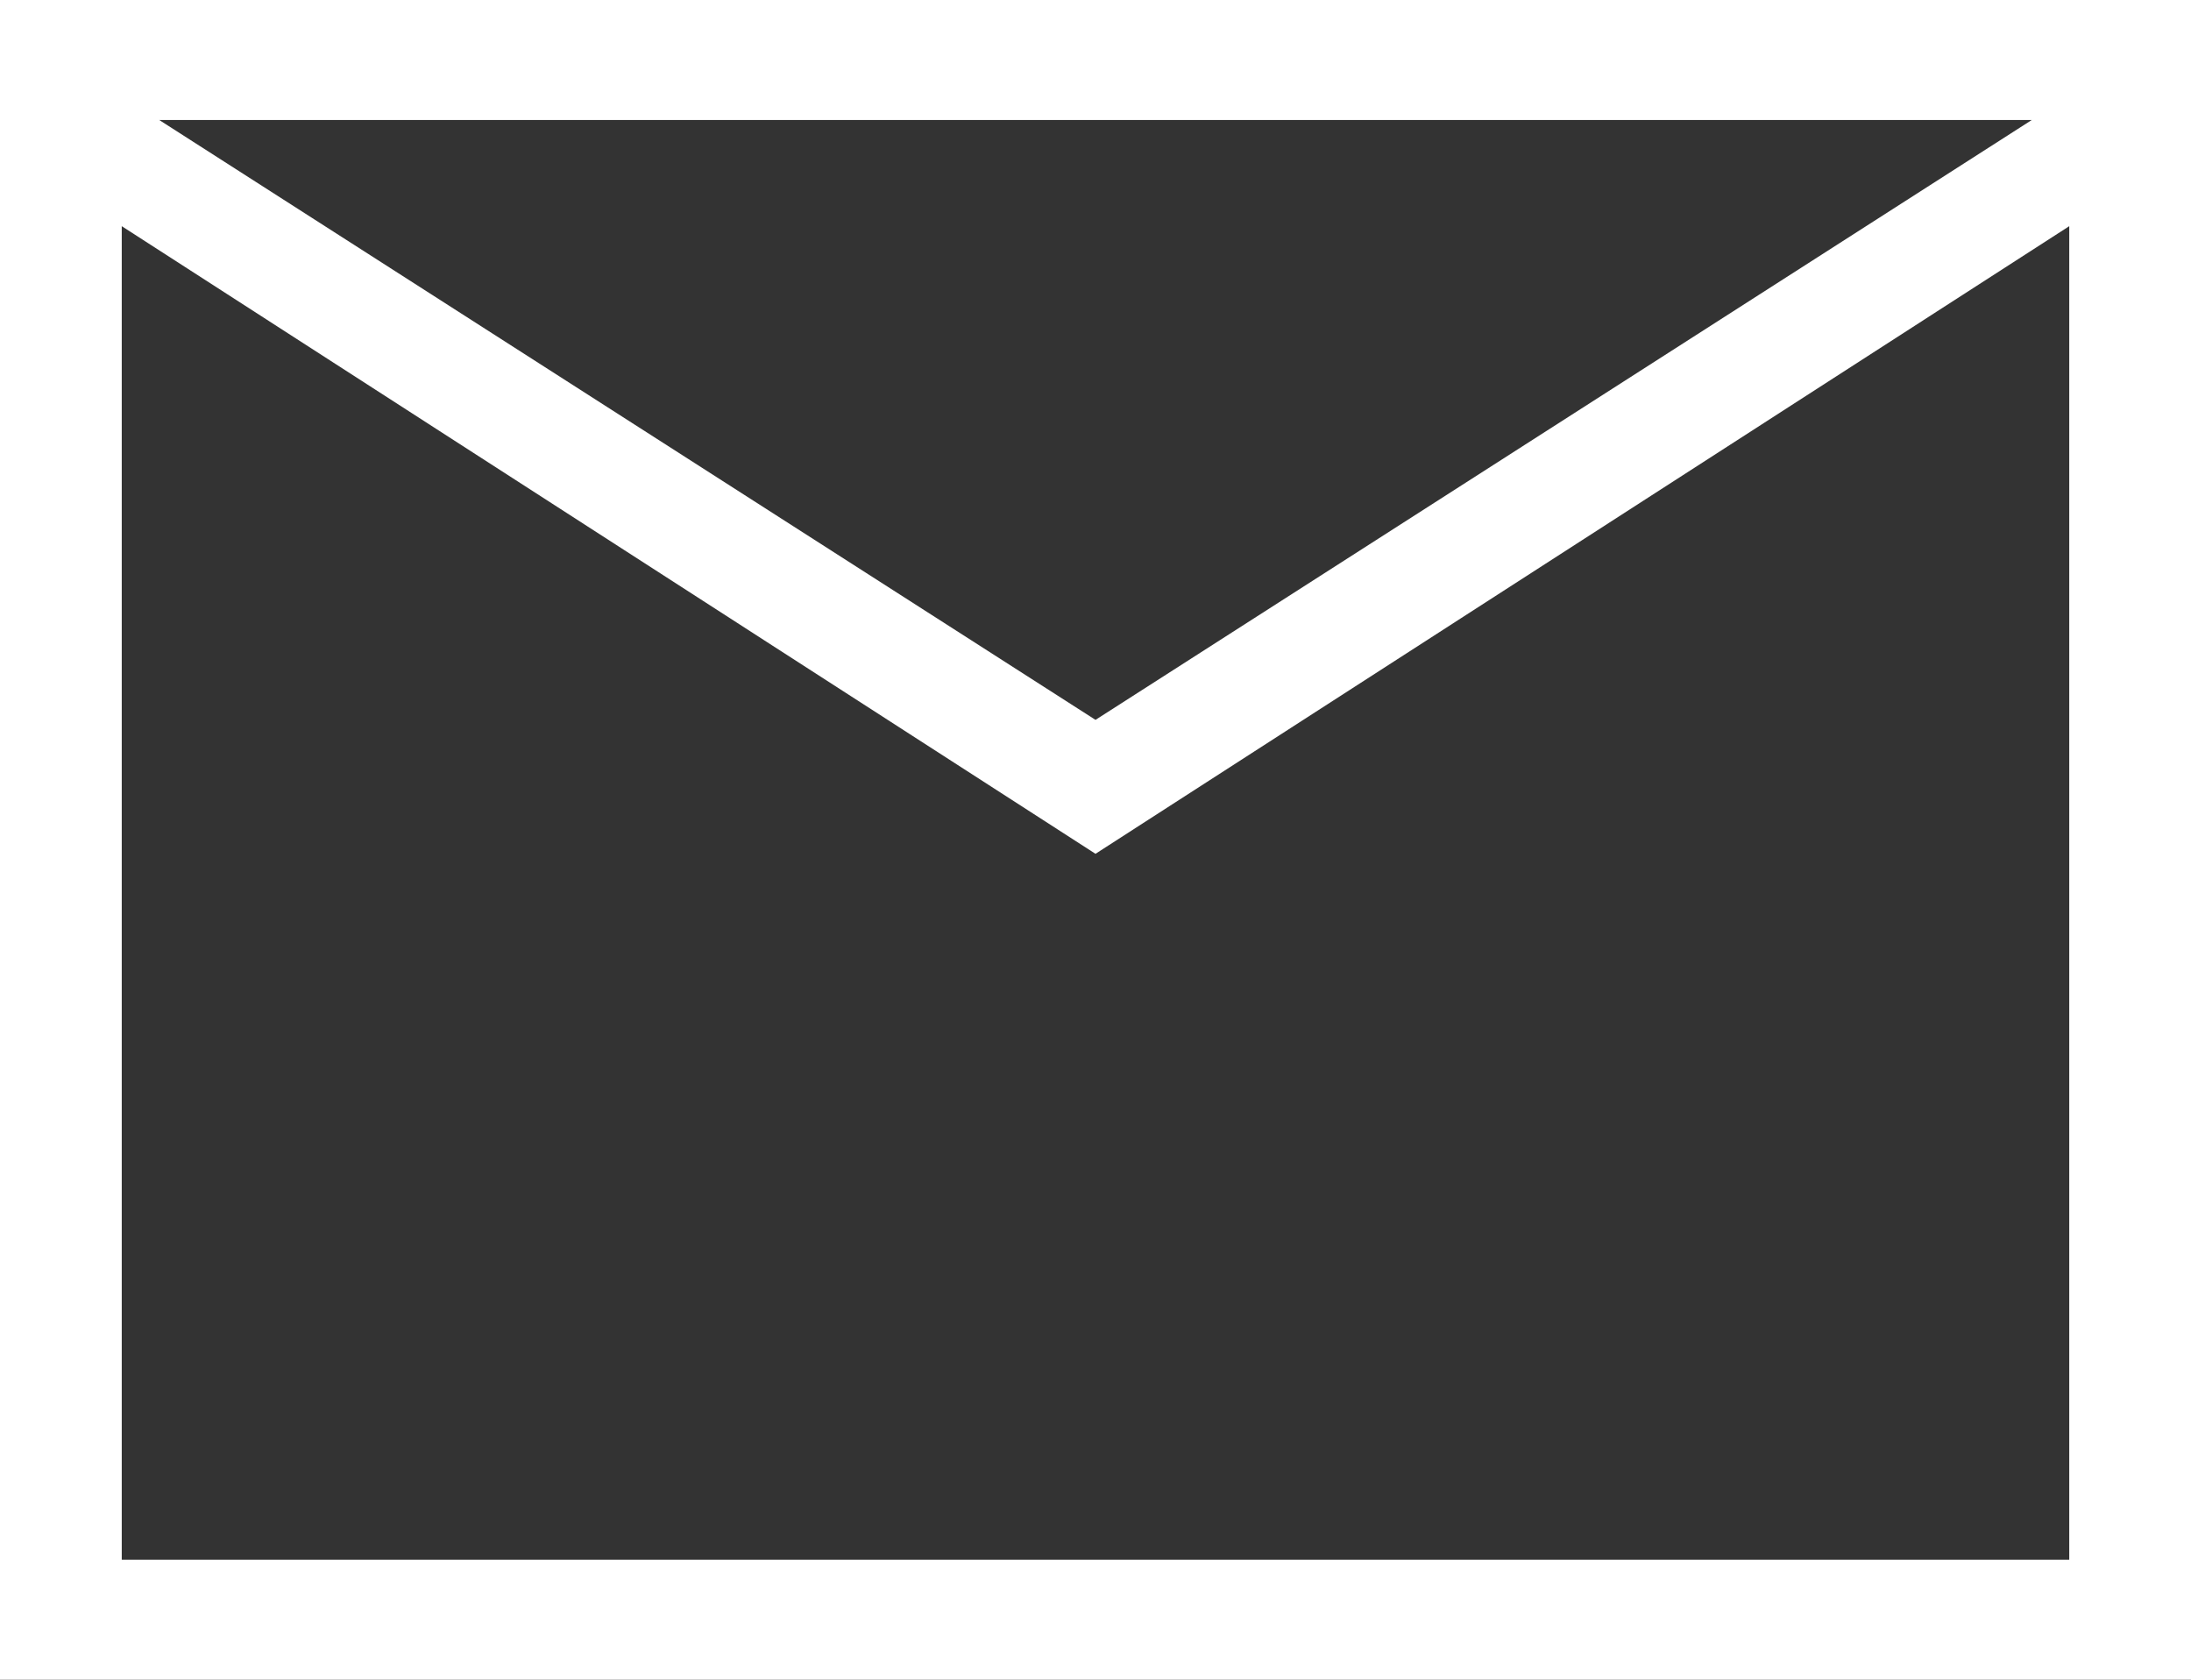
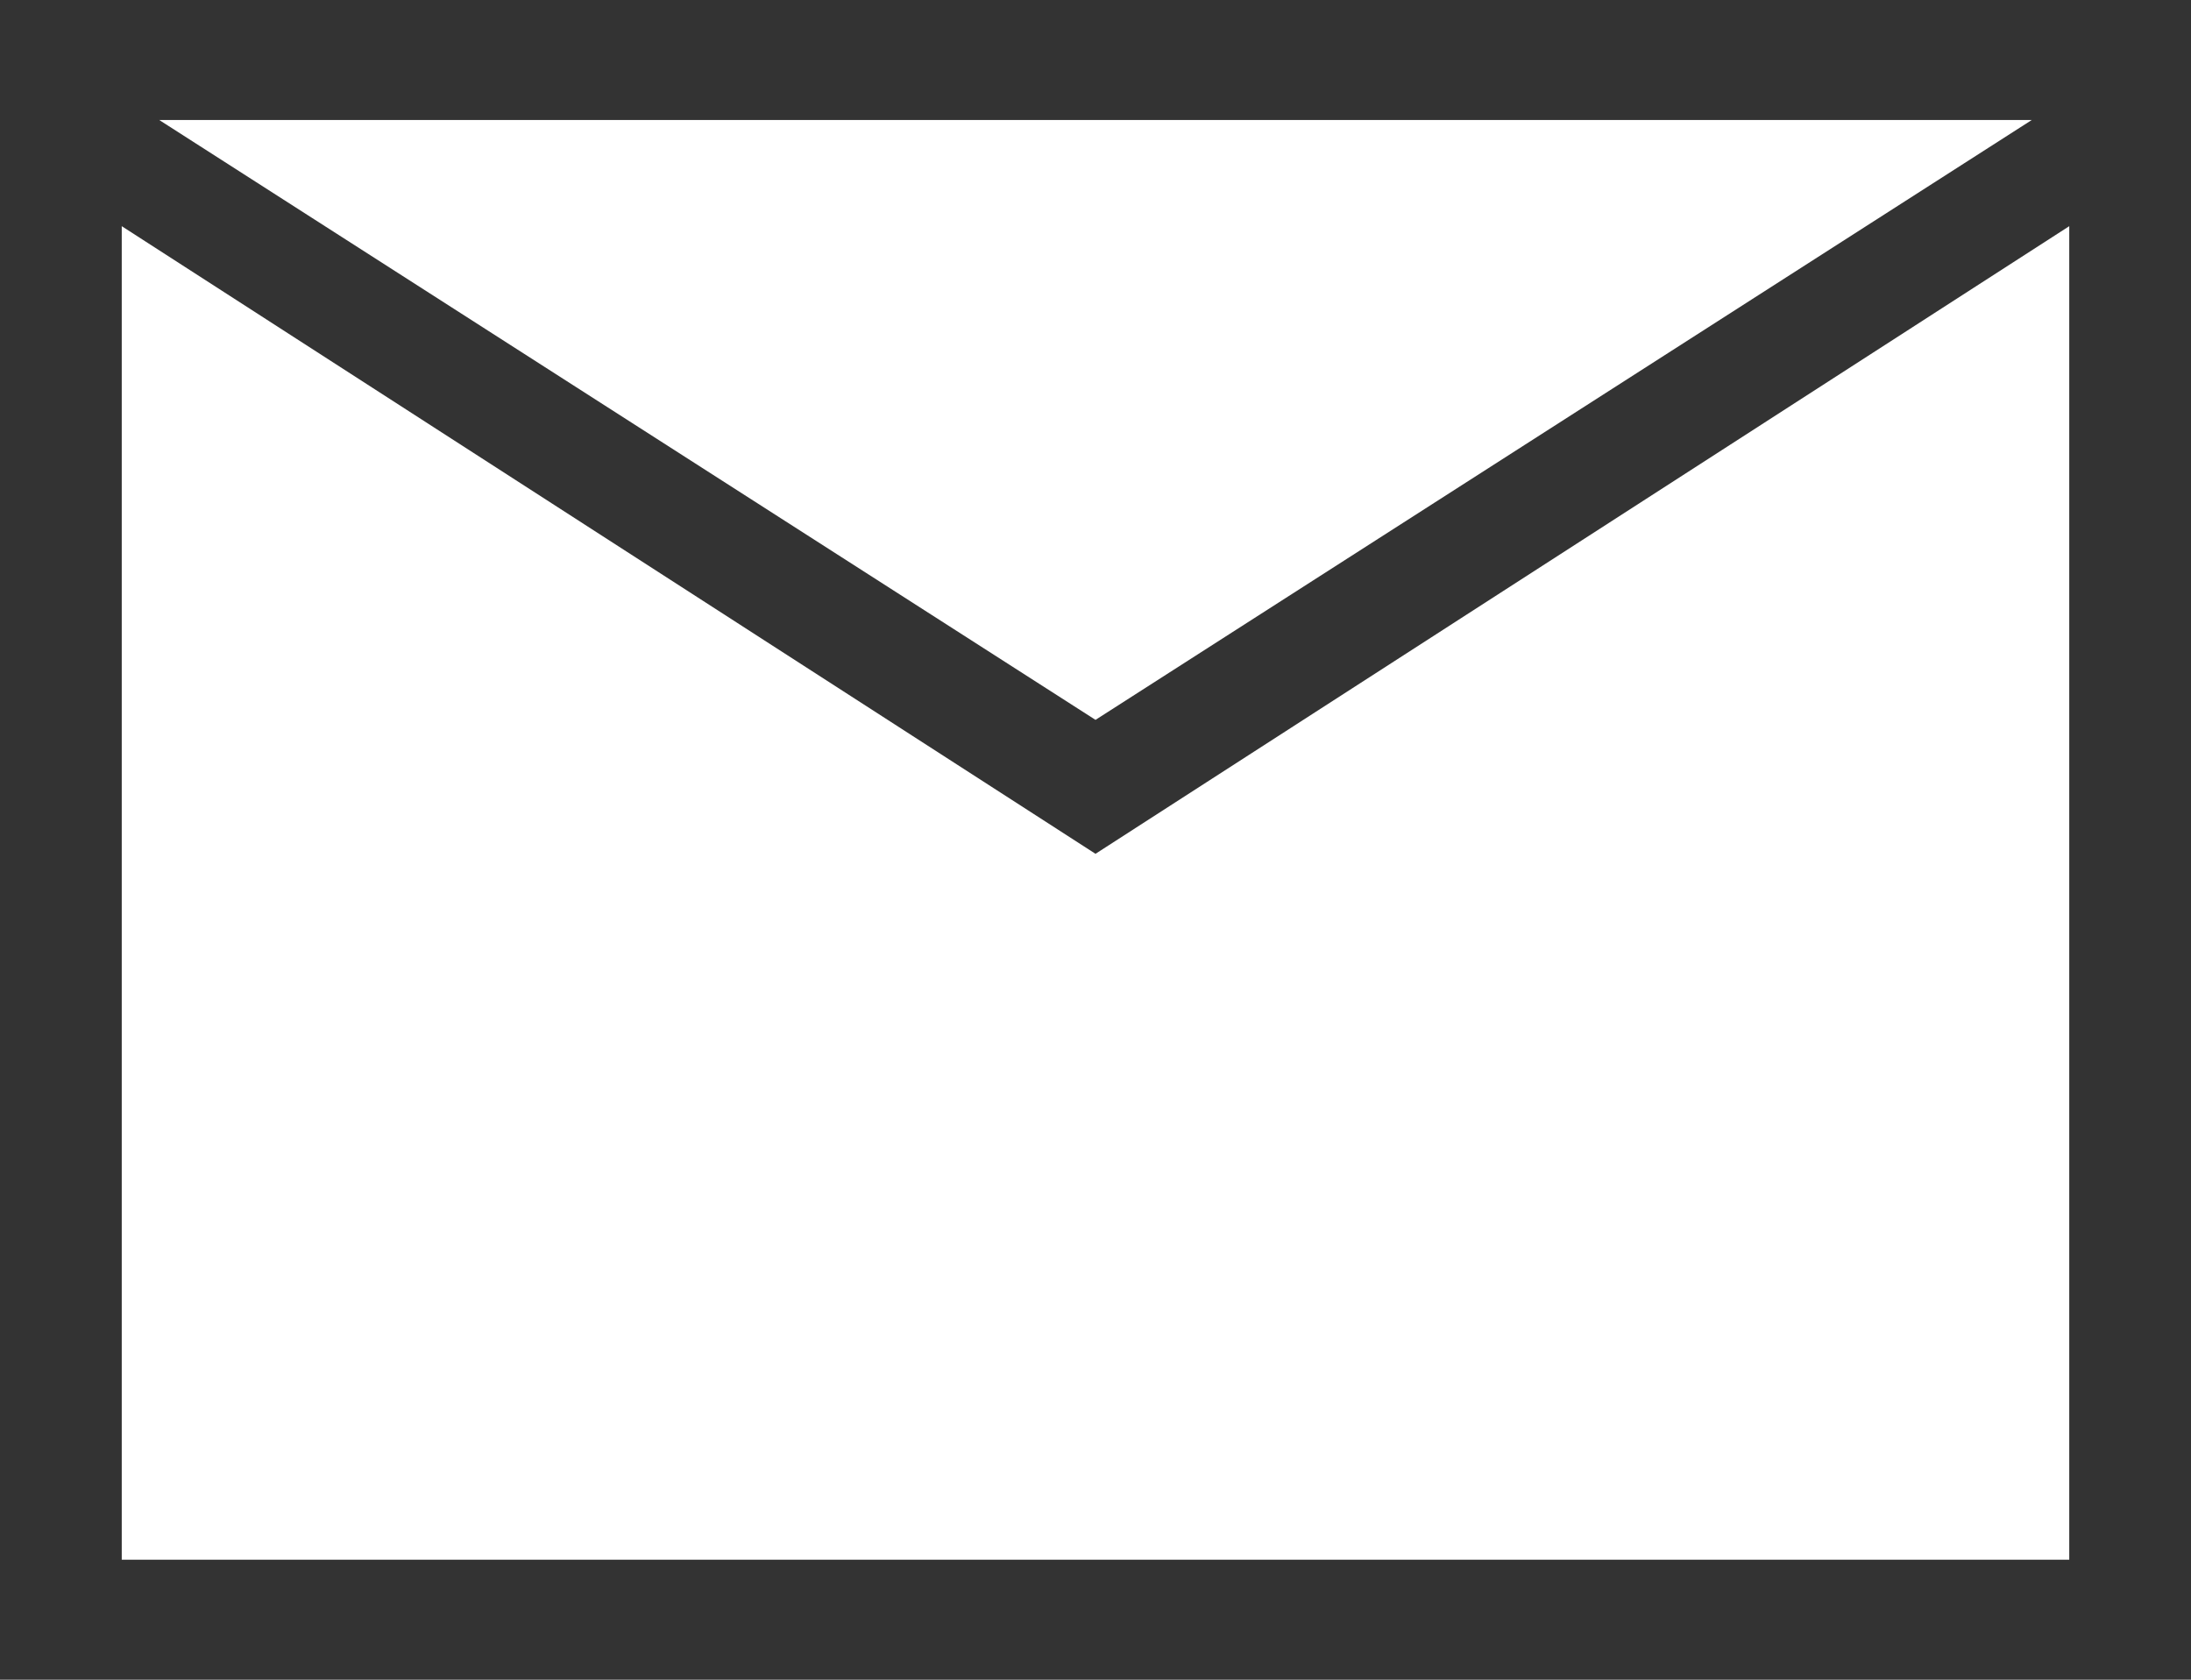
<svg xmlns="http://www.w3.org/2000/svg" width="30" height="23" viewBox="0 0 30 23" fill="none">
  <rect x="0" y="0" width="30" height="23" fill="#333333" stroke="none" />
-   <path d="M0 23V0H30V23H0ZM15 11.691L1.667 3.097V21.357H28.333V3.097L15 11.691ZM15 9.857L27.82 1.643H2.18L15 9.857ZM1.667 3.097V1.643V21.357V3.097Z" fill="white" />
+   <path d="M0 23H30V23H0ZM15 11.691L1.667 3.097V21.357H28.333V3.097L15 11.691ZM15 9.857L27.82 1.643H2.18L15 9.857ZM1.667 3.097V1.643V21.357V3.097Z" fill="white" />
</svg>